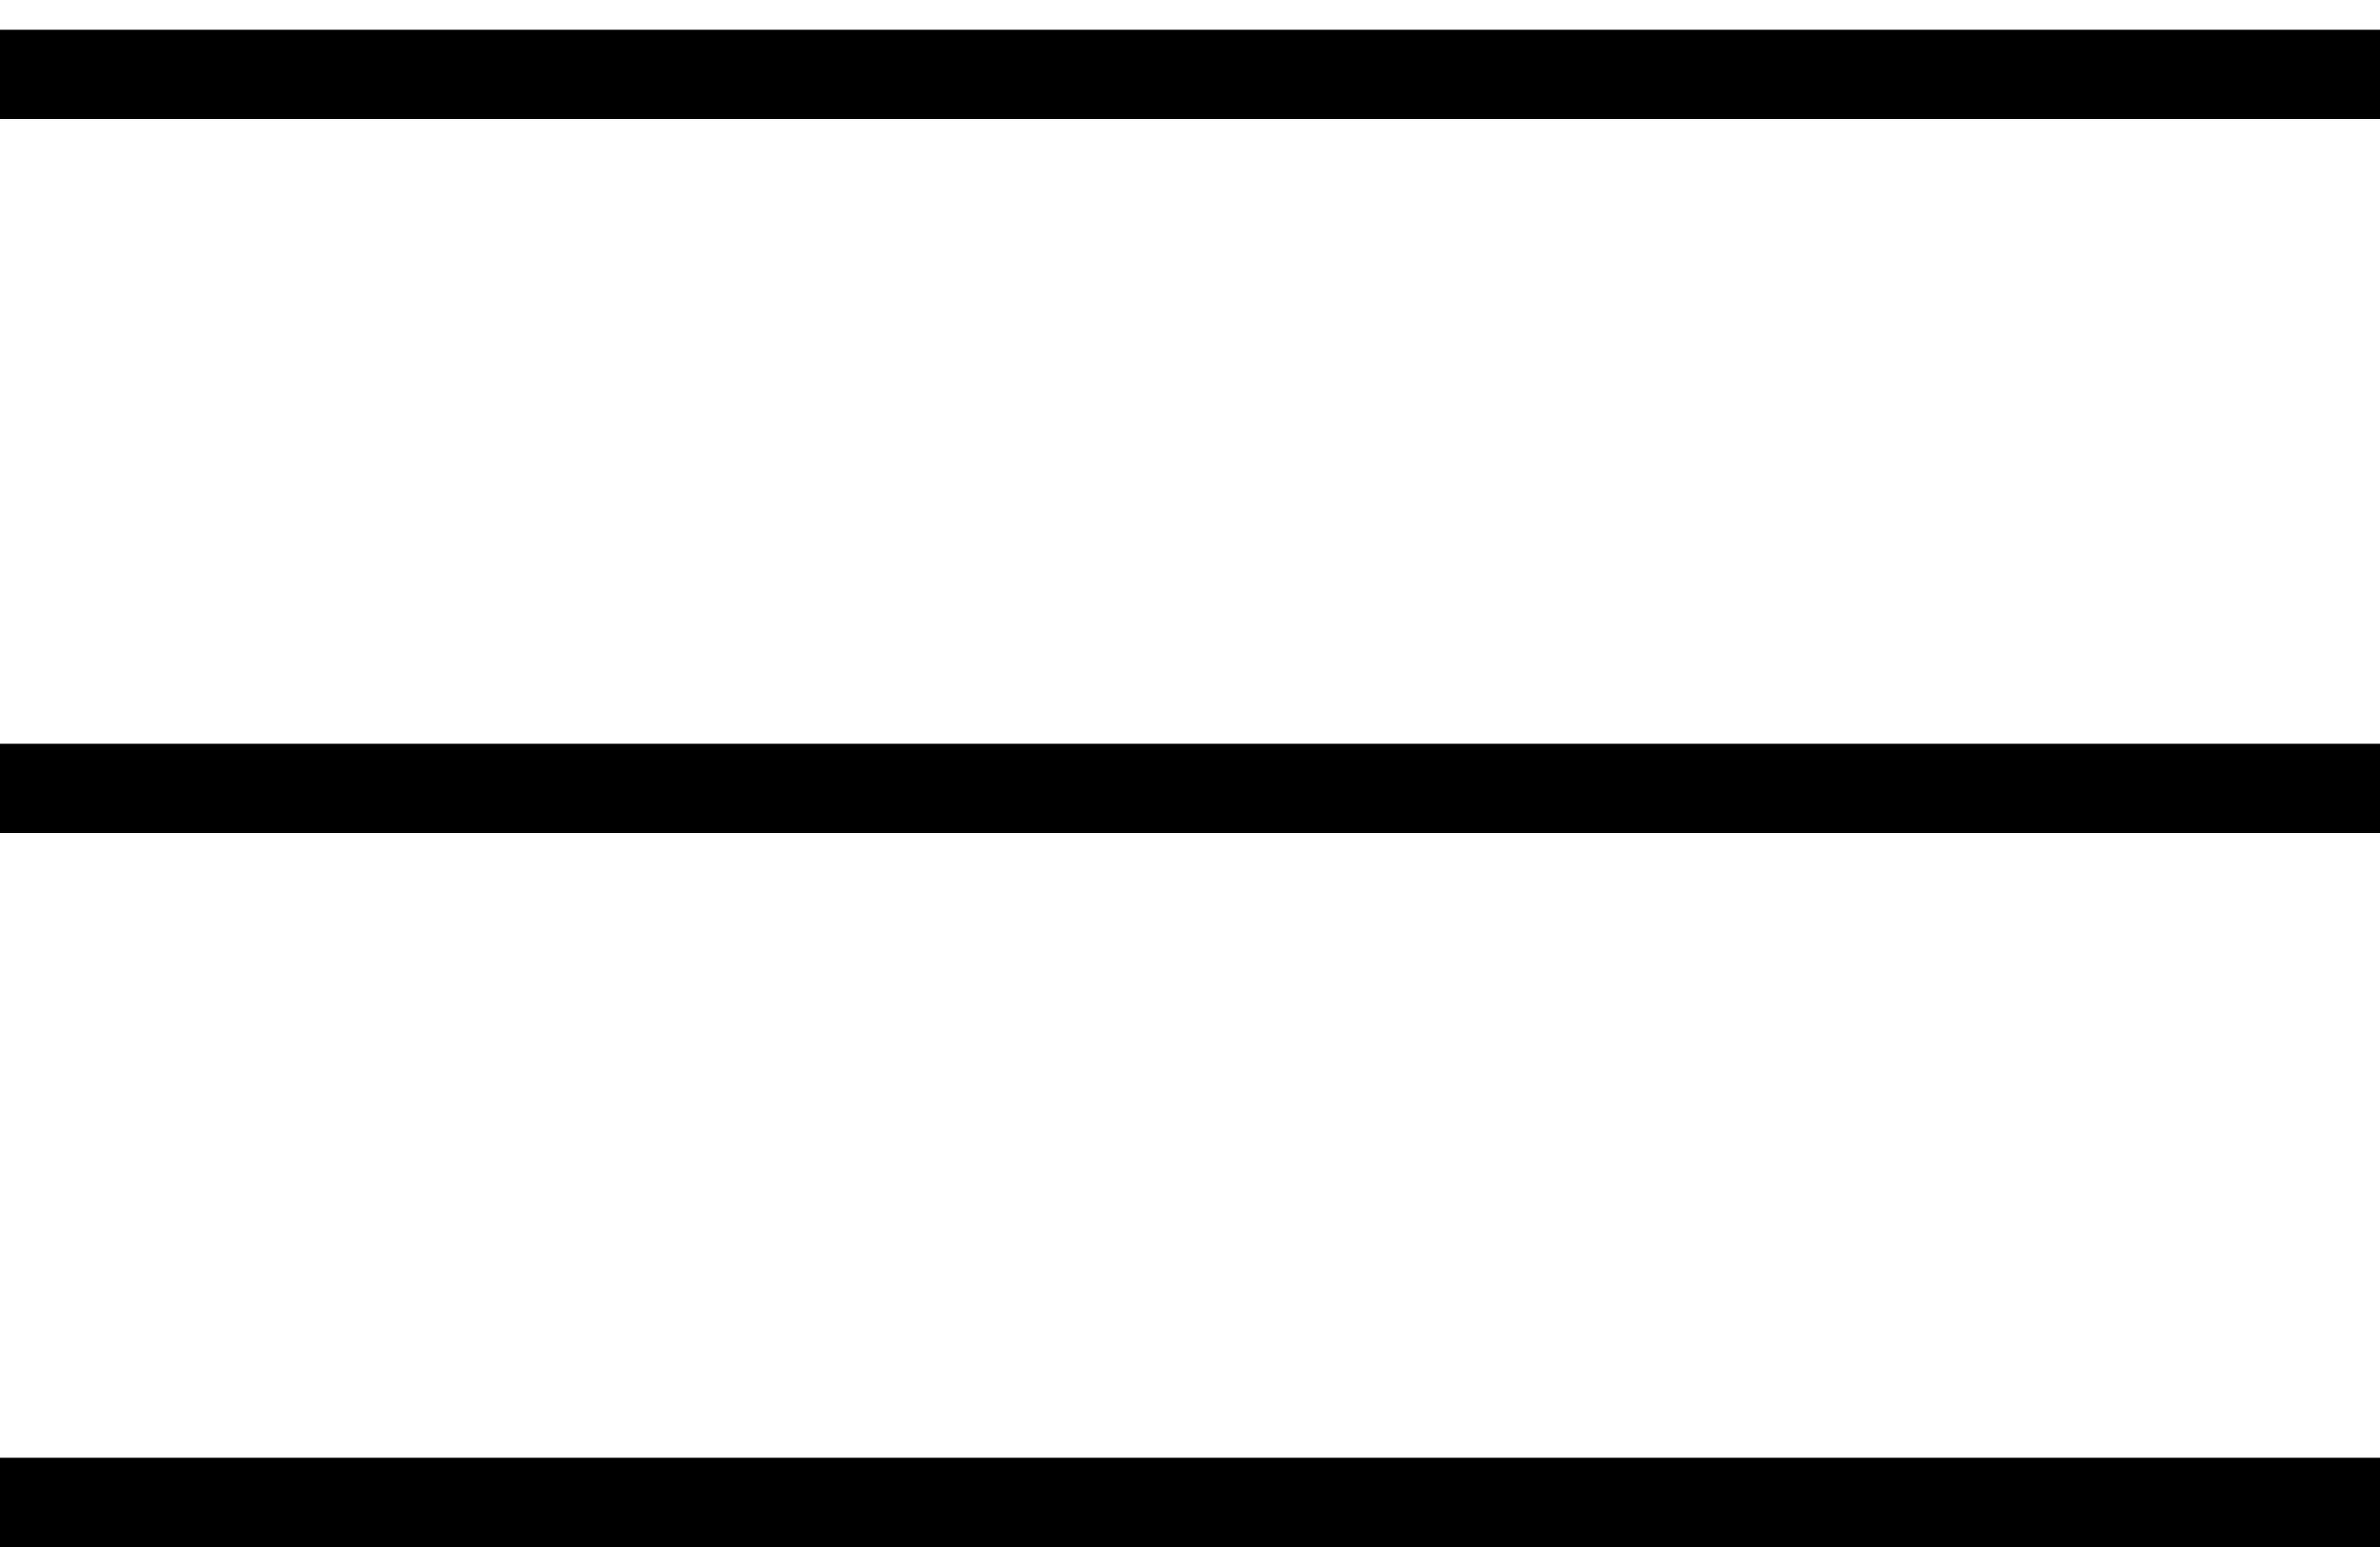
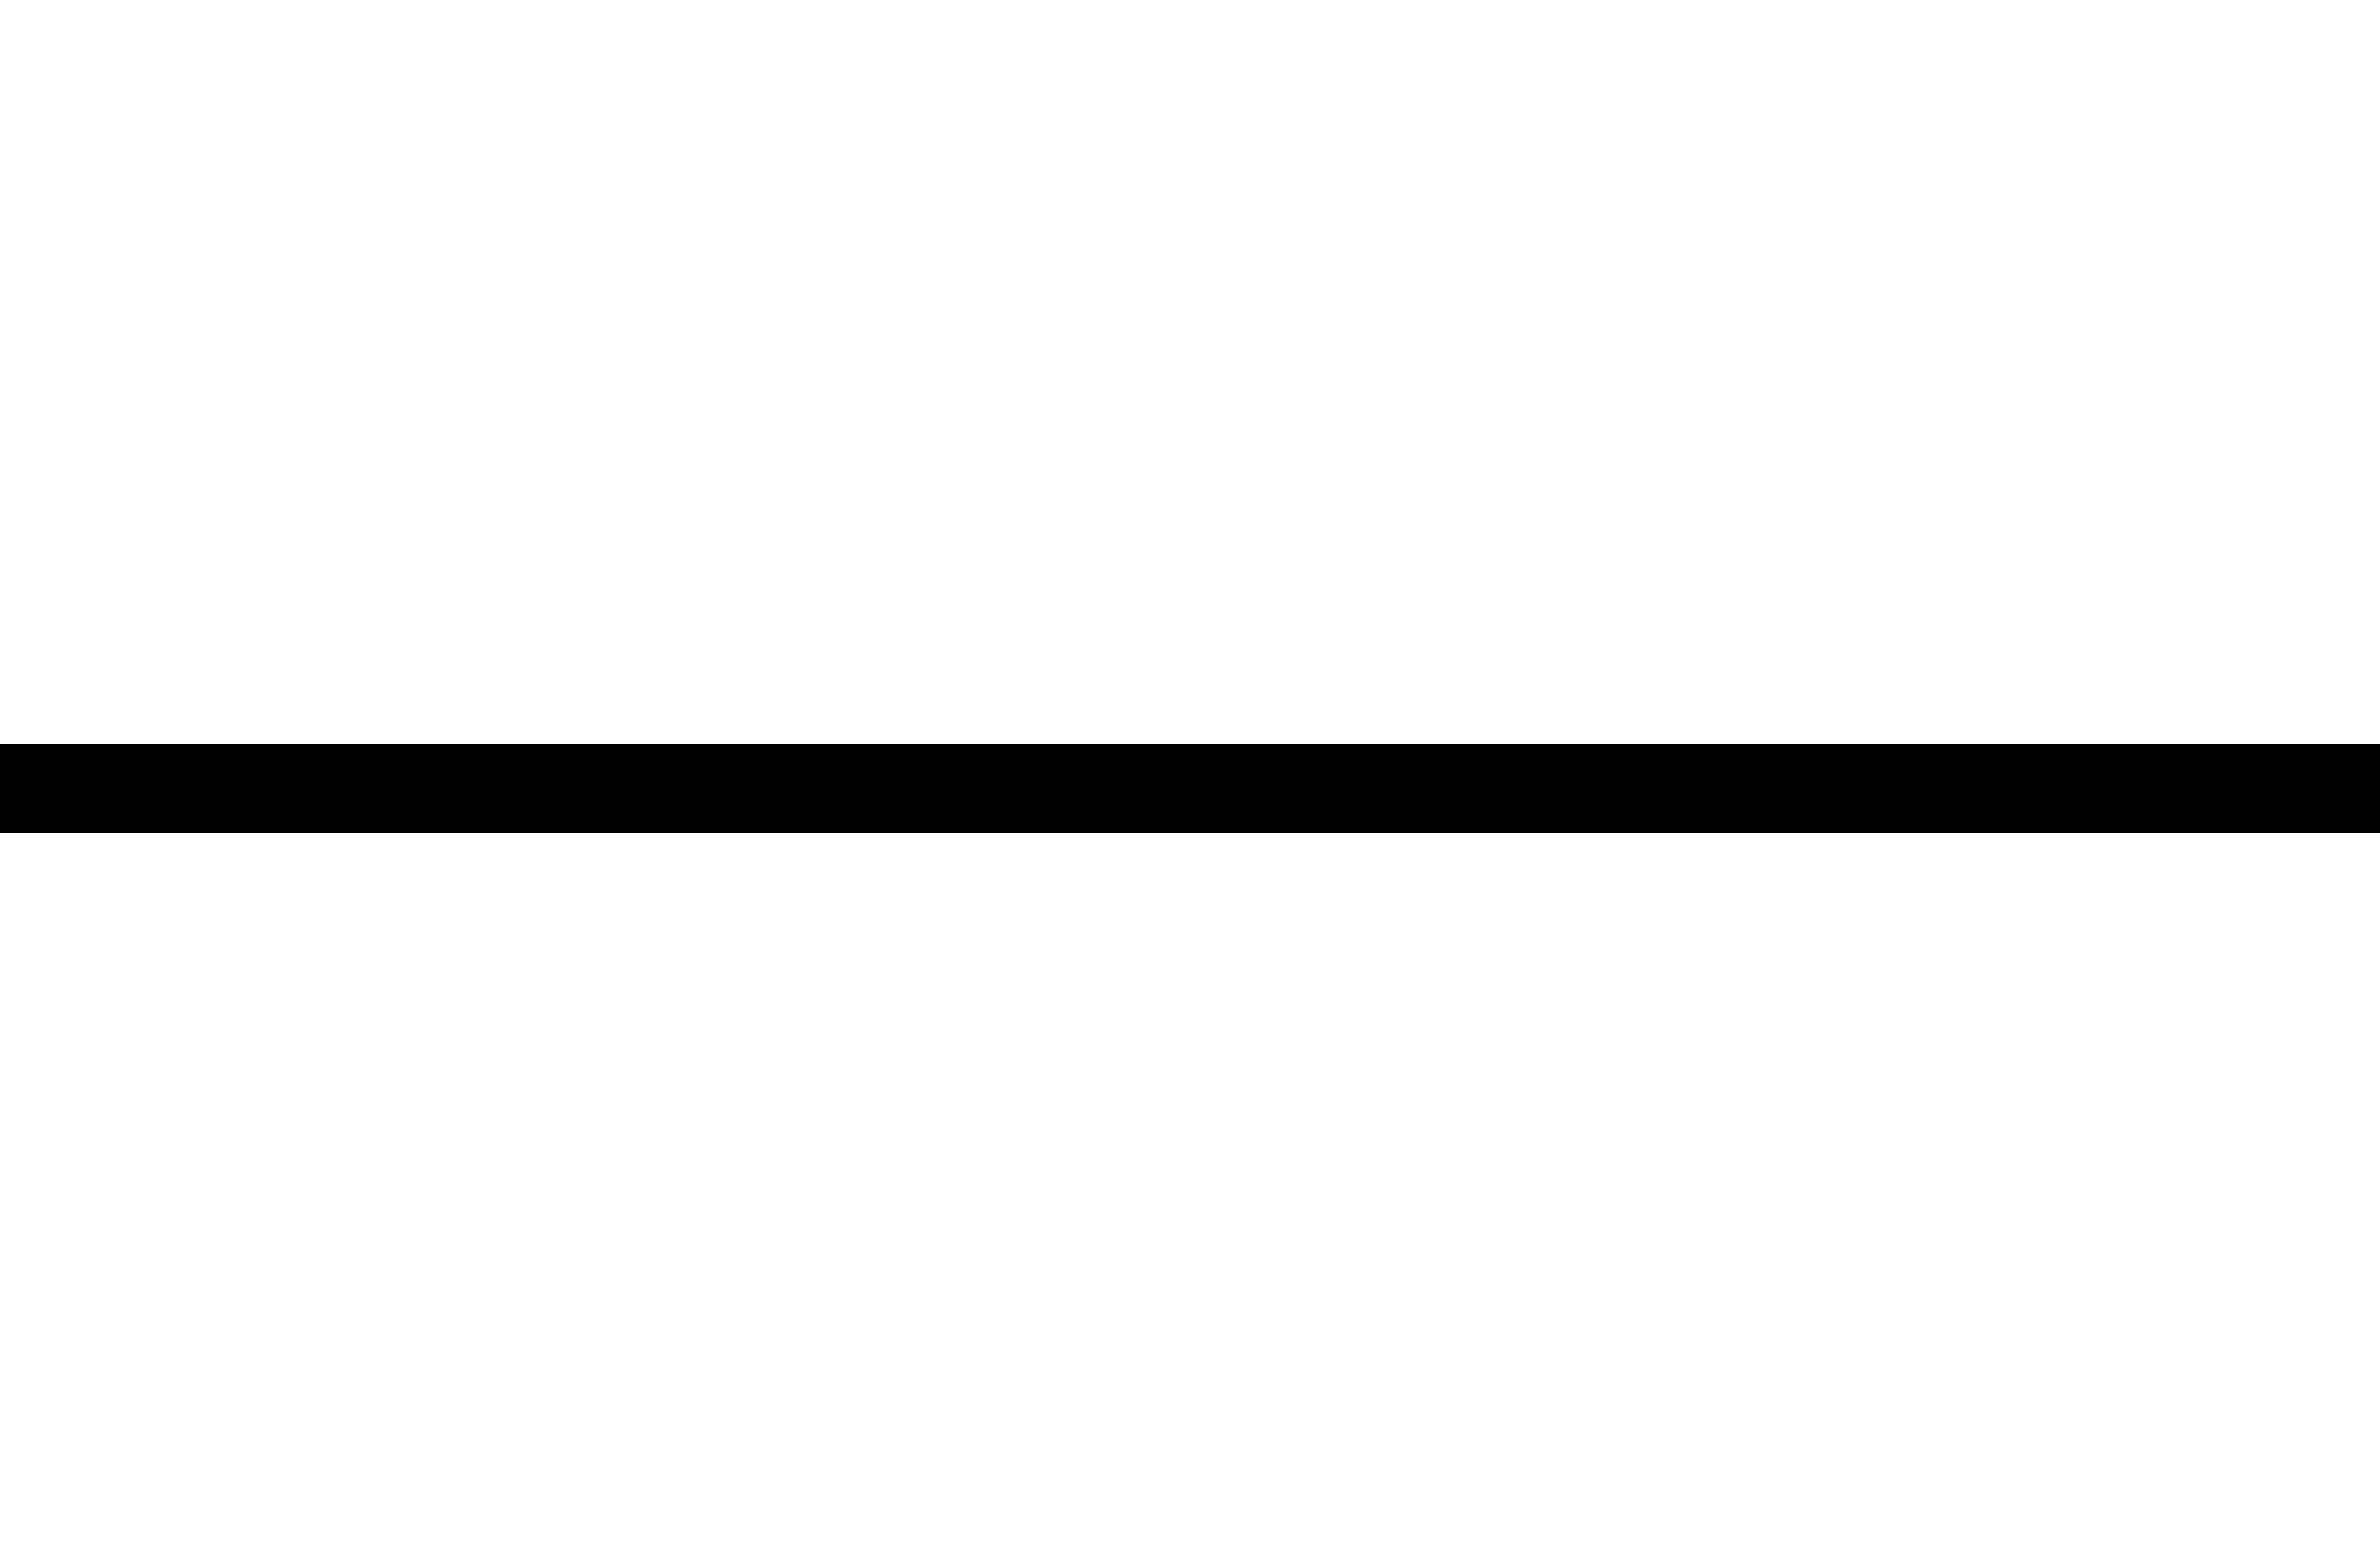
<svg xmlns="http://www.w3.org/2000/svg" width="40" height="26" viewBox="0 0 40 26" fill="none">
-   <line y1="1.25" x2="40" y2="1.25" stroke="black" stroke-width="1.5" />
  <line y1="13.25" x2="40" y2="13.25" stroke="black" stroke-width="1.5" />
-   <line y1="25.25" x2="40" y2="25.25" stroke="black" stroke-width="1.5" />
</svg>